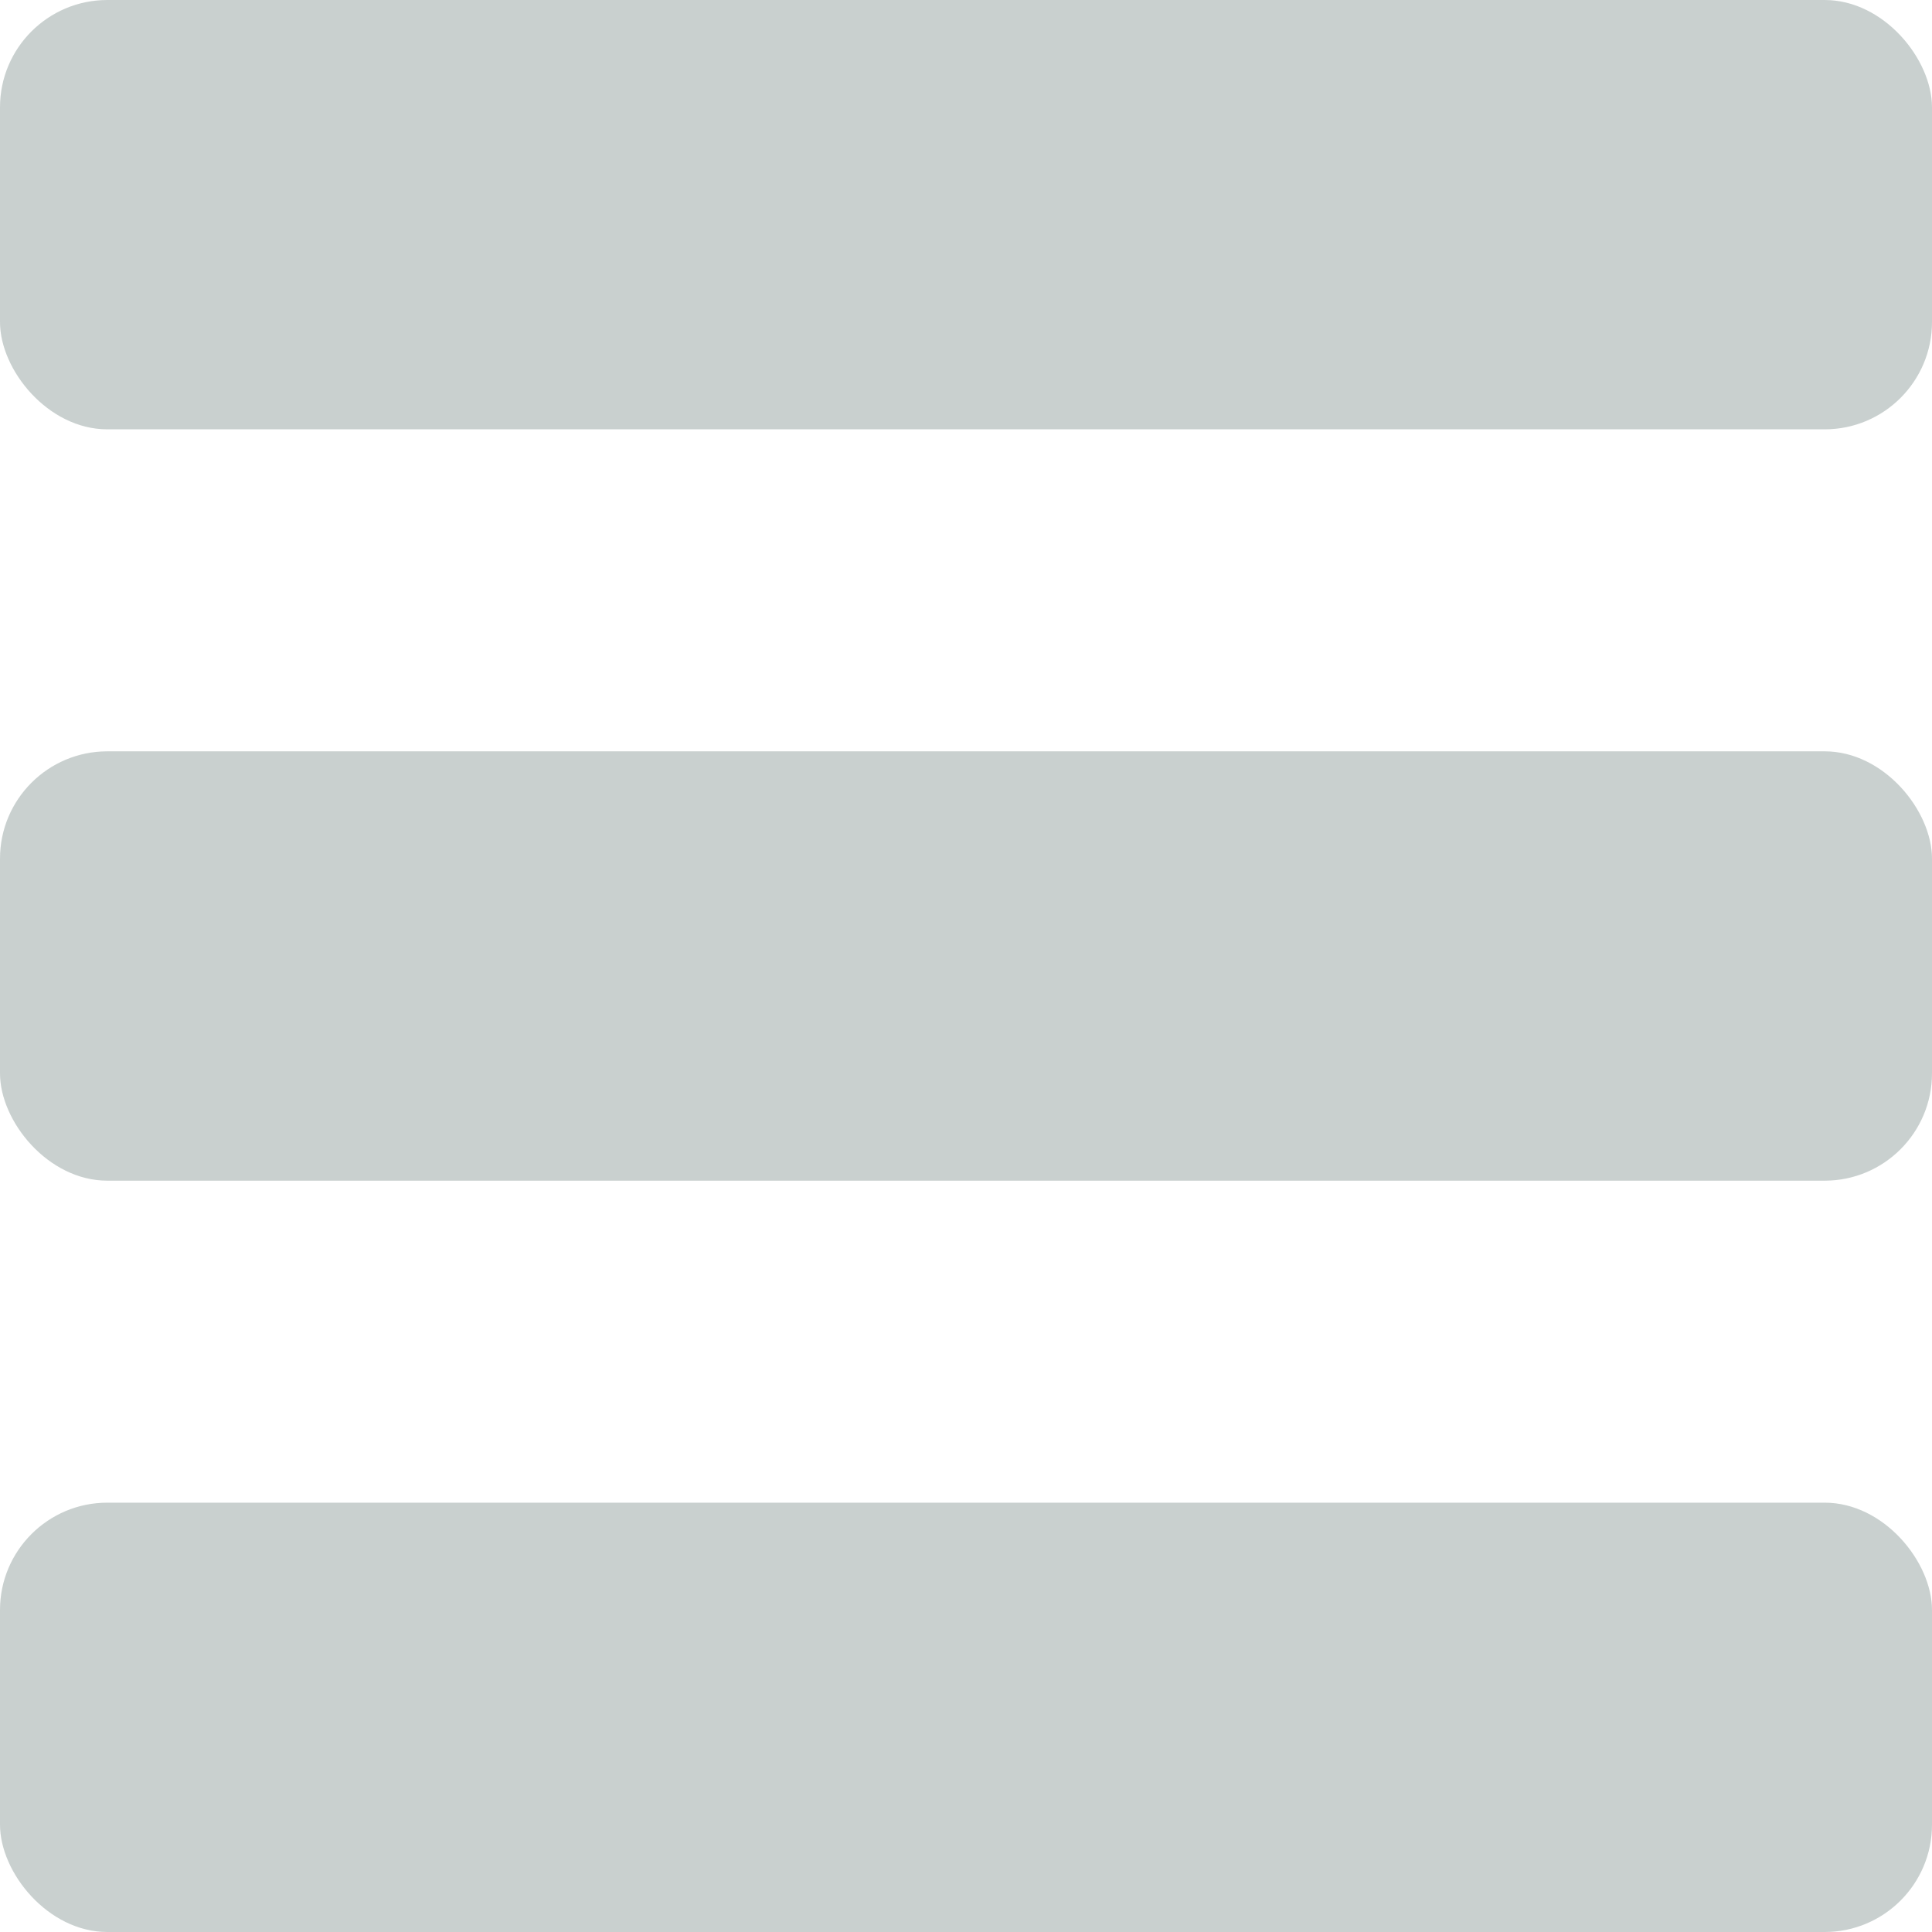
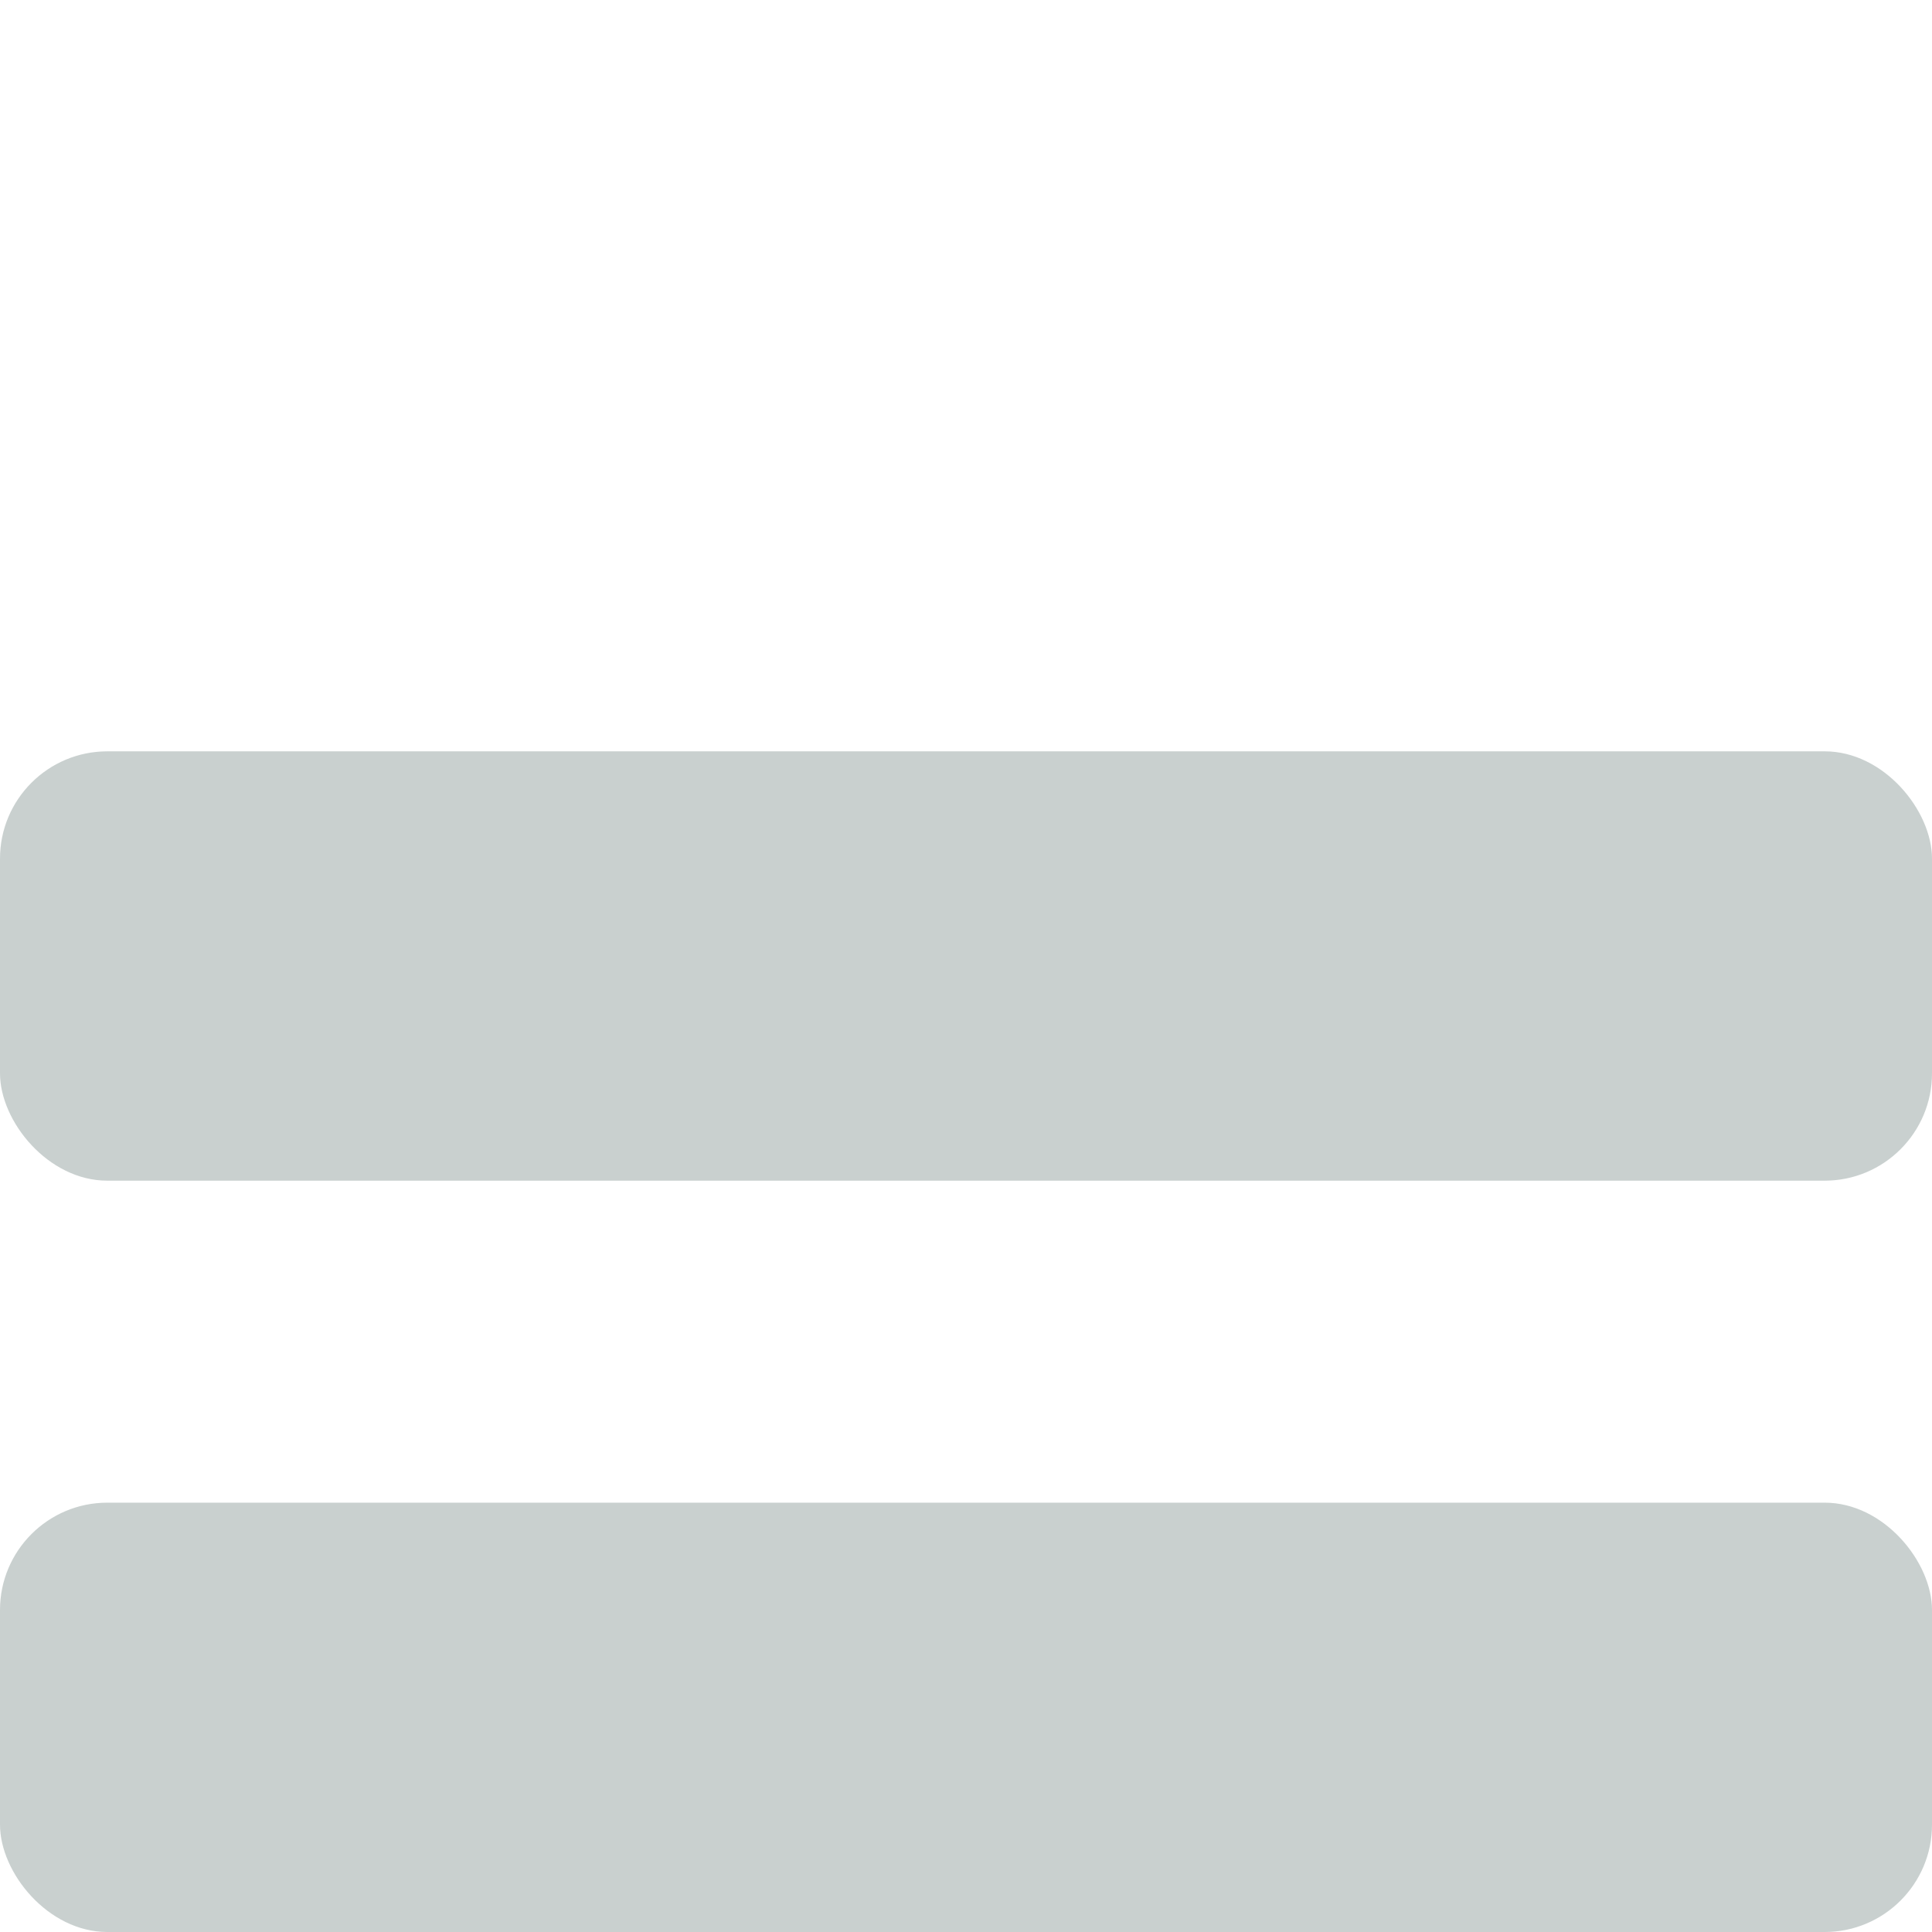
<svg xmlns="http://www.w3.org/2000/svg" width="18" height="18" viewBox="0 0 18 18">
  <g id="Group_687" data-name="Group 687" transform="translate(-114 -505)">
    <rect id="Rectangle_1636" data-name="Rectangle 1636" width="18" height="4" rx="1" transform="translate(114 512)" fill="#2a4743" opacity="0.25" />
-     <rect id="Rectangle_1637" data-name="Rectangle 1637" width="18" height="4" rx="1" transform="translate(114 505)" fill="#2a4743" opacity="0.25" />
    <rect id="Rectangle_1638" data-name="Rectangle 1638" width="18" height="4" rx="1" transform="translate(114 519)" fill="#2a4743" opacity="0.25" />
  </g>
</svg>